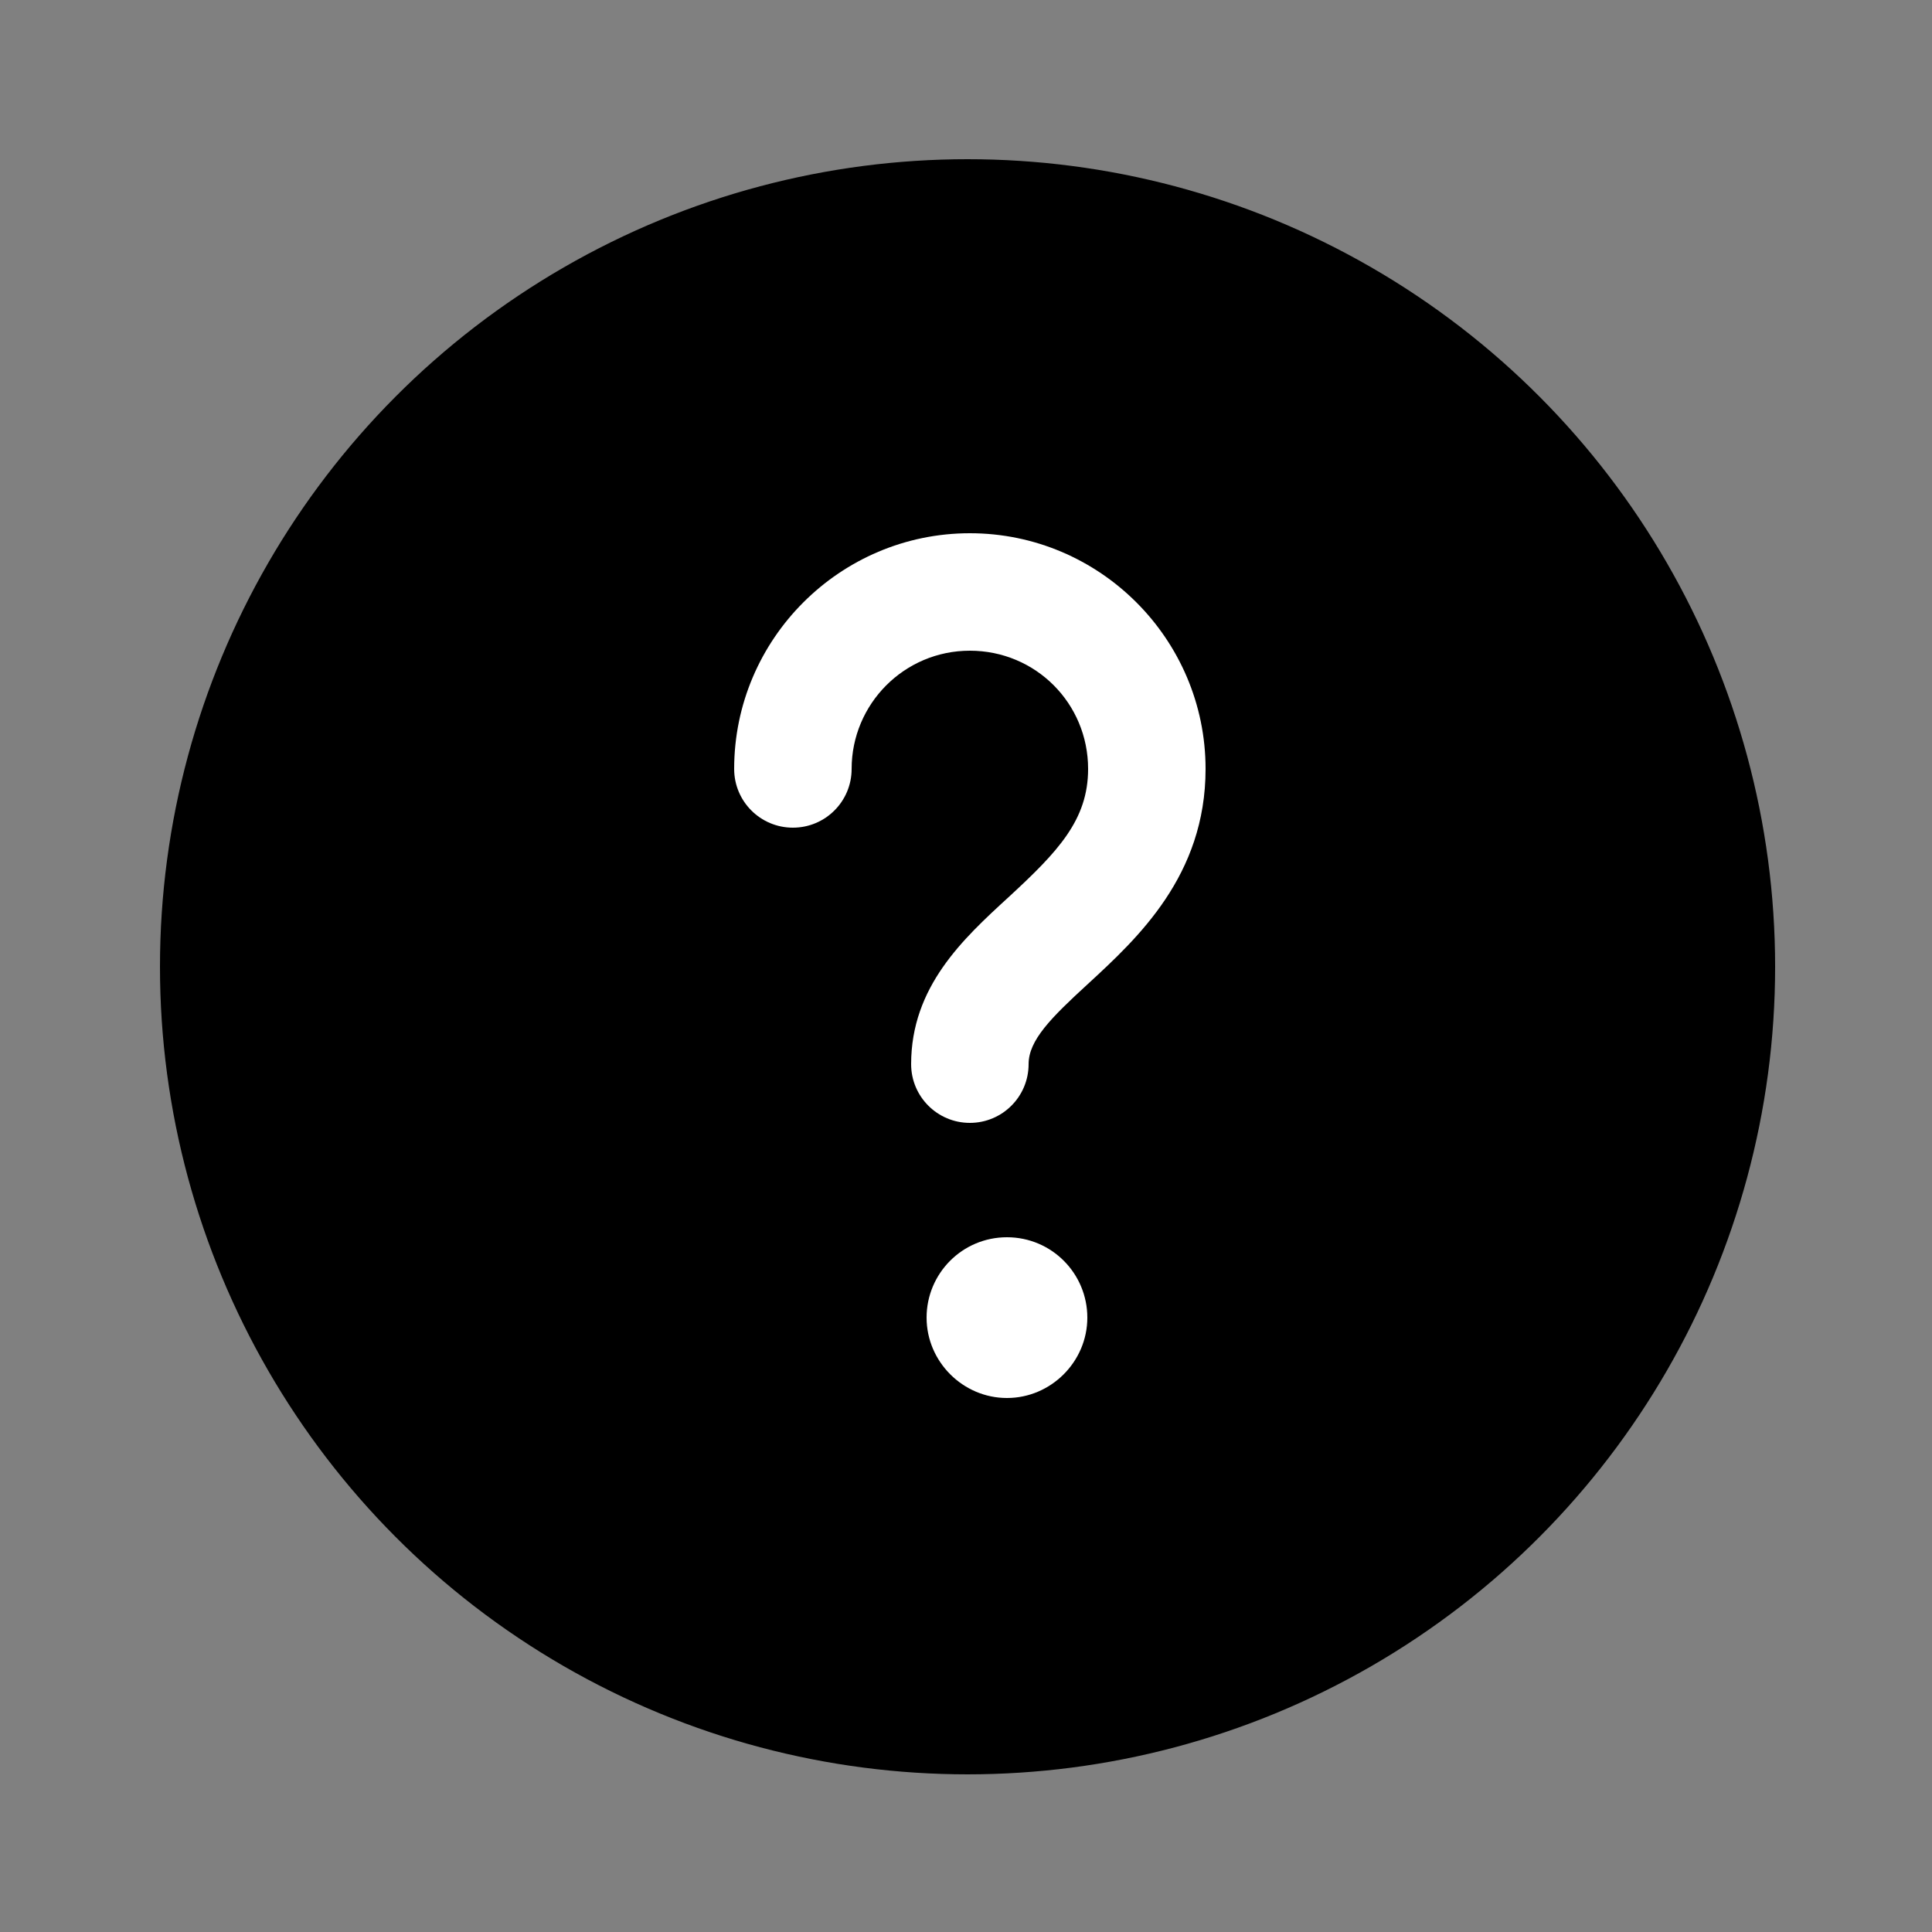
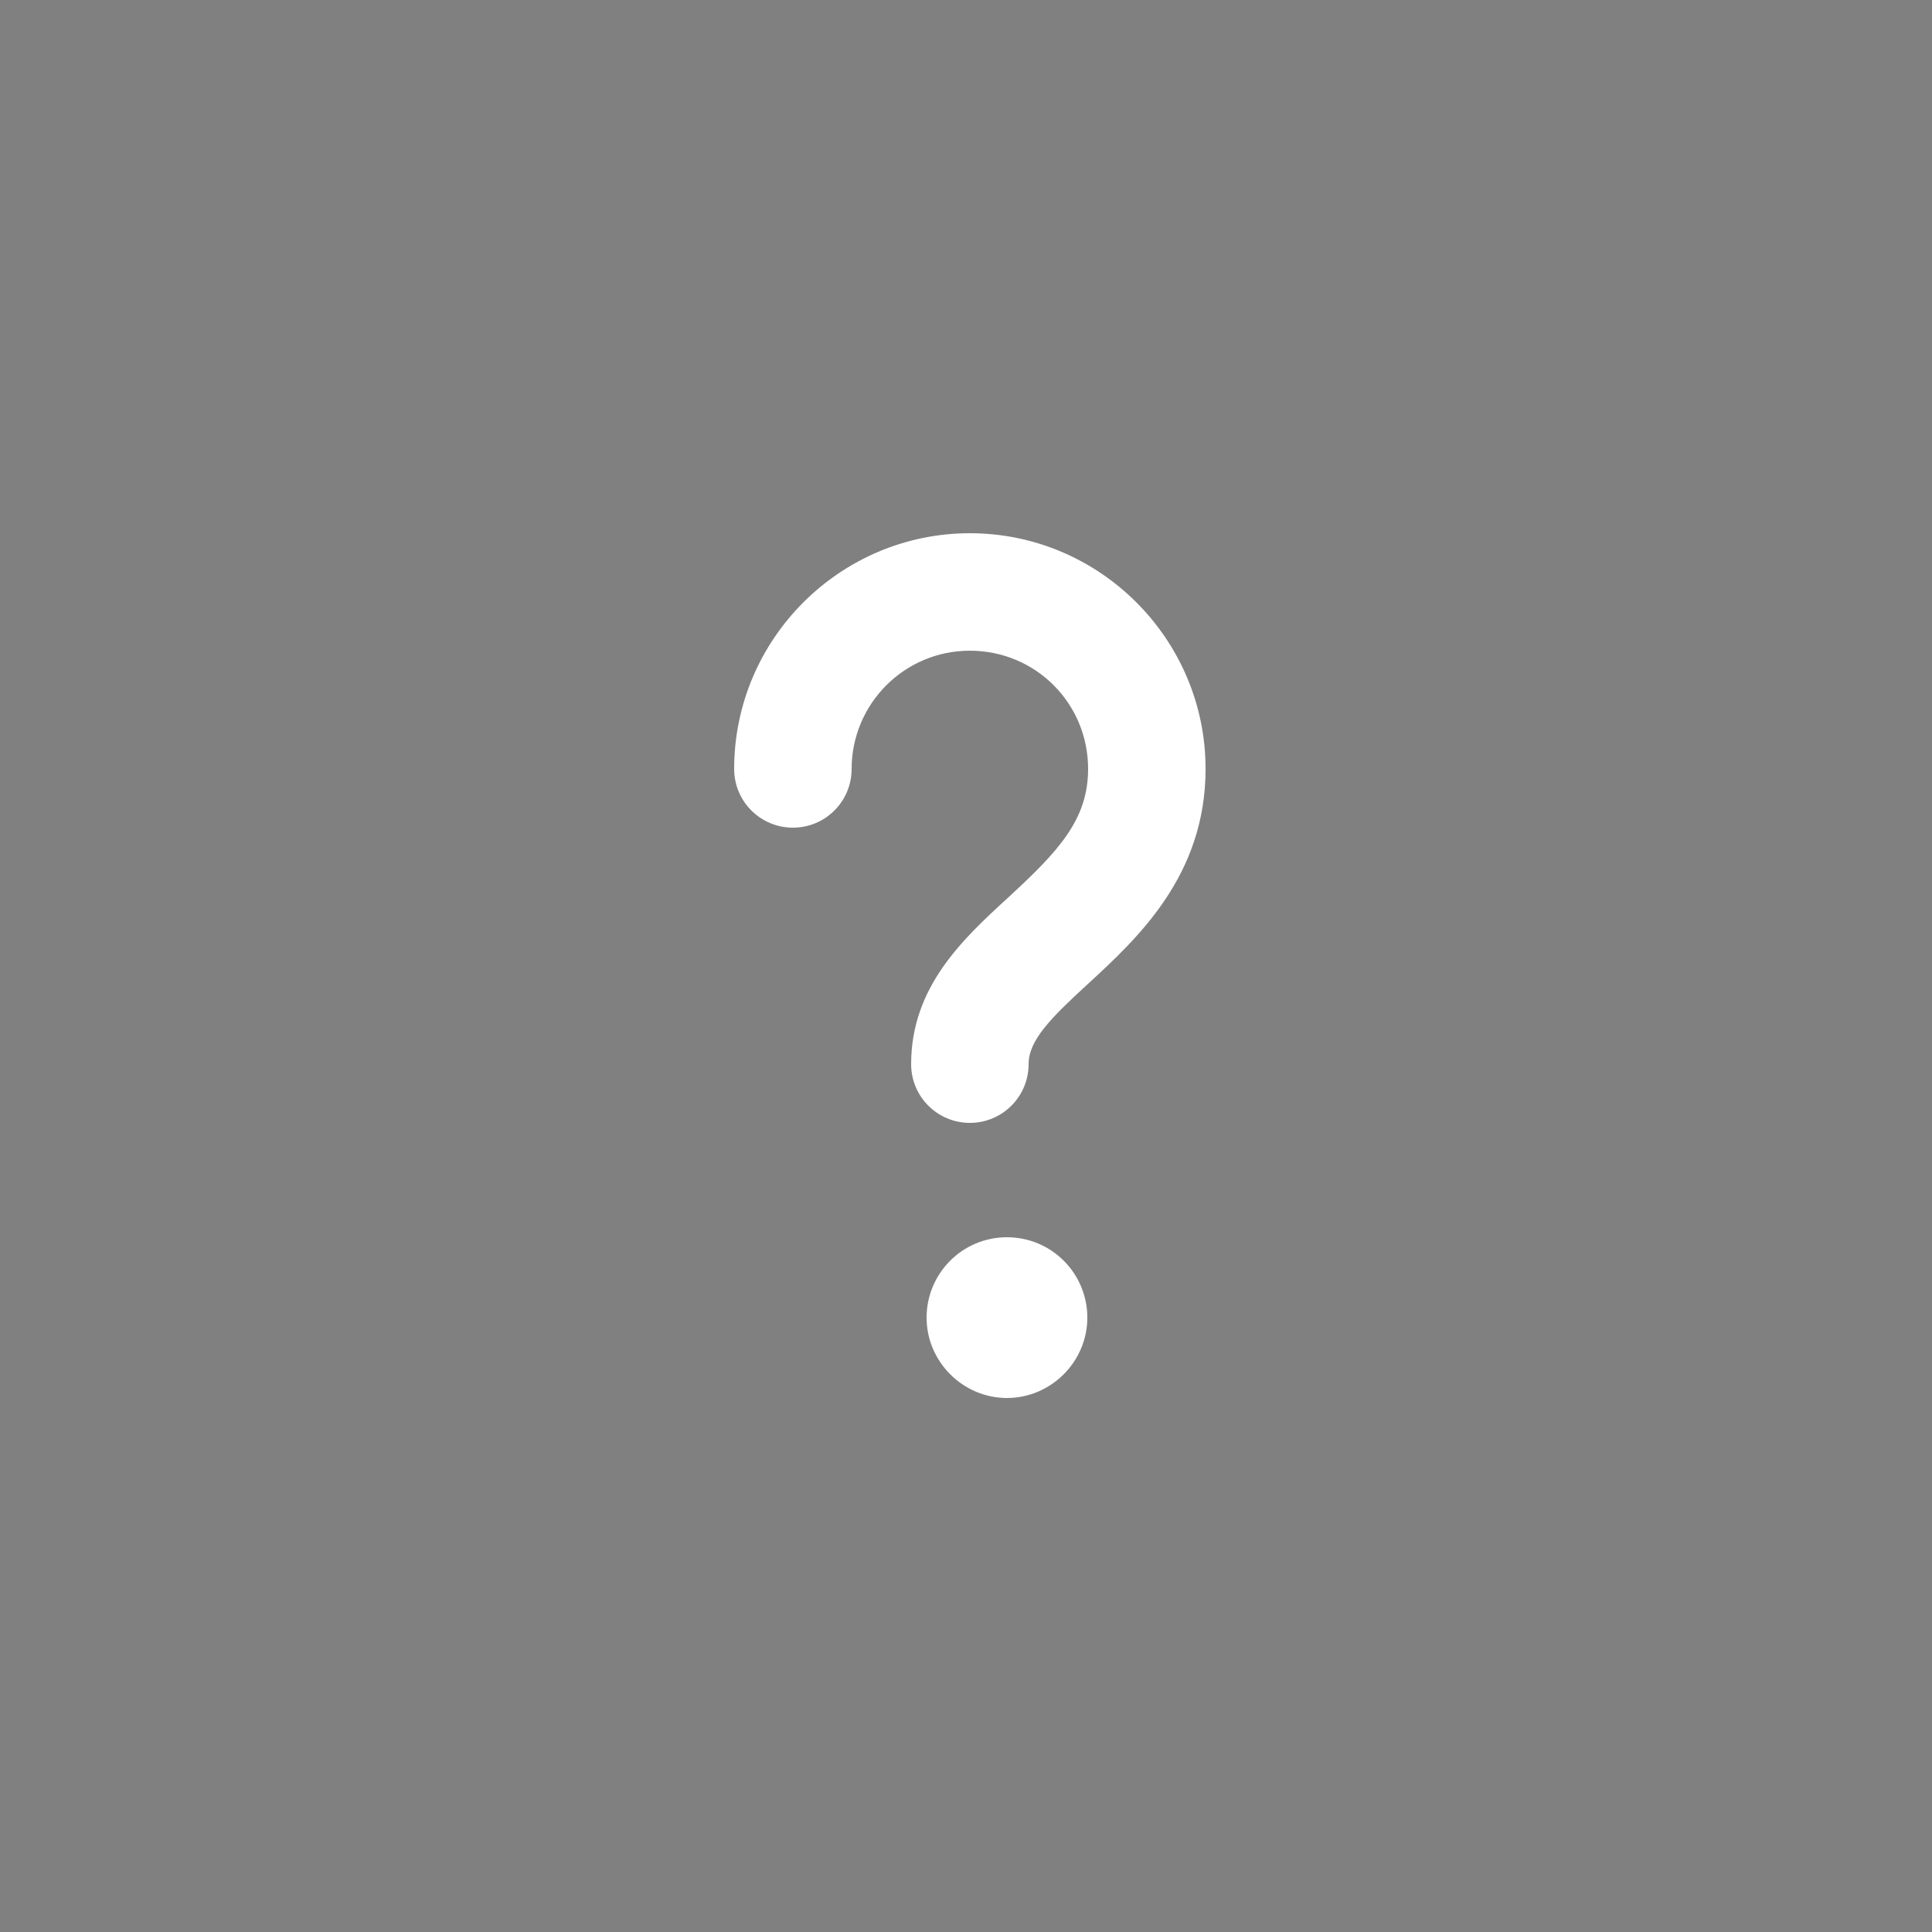
<svg xmlns="http://www.w3.org/2000/svg" version="1.1" id="Feedbackiocn" x="0px" y="0px" viewBox="0 0 250 250" style="enable-background:new 0 0 250 250;" xml:space="preserve" width="250" height="250">
  <rect x="0" y="0" width="250" height="250" fill="#808080" stroke="none" />
  <script>window._wordtune_extension_installed = true;</script>
  <style type="text/css">
	.st0{fill:black;stroke:black;stroke-width:4;stroke-miterlimit:10;}
	.st1{display:none;}
	.st2{display:inline;fill:#FFFFFF;}
	.st3{display:inline;fill:black;}
	.st4{display:inline;}
	.st5{fill:black;}
	.st6{fill:#FFFFFF;}
</style>
  <g id="Layer_9">
-     <circle class="st0" cx="125.2" cy="125.1" r="102.5" />
-   </g>
+     </g>
  <g id="Layer_10" class="st1">
    <polygon class="st2" points="77.8,113.9 77.8,170.4 173.4,170.3 173.1,114.1 124.8,81.9  " />
  </g>
  <g id="Layer_11" class="st1">
    <polygon class="st3" points="84.9,114 124.5,86.8 165.8,114.4 126.4,143.3  " />
  </g>
  <g id="Layer_12" class="st1">
    <g class="st4">
      <polygon class="st5" points="93.8,122.2 93.8,93.7 156.2,93.8 156.2,123.7 126.4,144.7   " />
-       <path class="st6" d="M94.8,94.7l60.3,0.1v28.3l-28.8,20.4l-31.5-21.8V94.7 M92.8,92.7v2v27v1l0.9,0.6l31.5,21.8l1.2,0.8l1.1-0.8    l28.8-20.4l0.8-0.6v-1V94.8v-2h-2l-60.3-0.1L92.8,92.7L92.8,92.7z" />
    </g>
  </g>
  <g id="Layer_13" class="st1">
    <g class="st4">
      <path class="st6" d="M112.8,103.7h11.1v3.4h-7v4.2h6.5v3.3h-6.5v7.3h-4.1V103.7z" />
-       <path class="st6" d="M127,103.7h4.1v14.7h7.2v3.5H127V103.7z" />
    </g>
  </g>
  <g>
    <path class="st6" d="M125.5,69C108.7,69,95,82.7,95,99.5c0,4.2,3.4,7.6,7.6,7.6s7.6-3.4,7.6-7.6c0-8.4,6.8-15.3,15.3-15.3   s15.3,6.8,15.3,15.3c0,6.6-3.9,10.7-10.3,16.6c-5.9,5.4-12.6,11.6-12.6,21.6c0,4.2,3.4,7.6,7.6,7.6c4.2,0,7.6-3.4,7.6-7.6   c0-3.1,2.9-6,7.7-10.4c6.4-5.9,15.2-14,15.2-27.8C156,82.7,142.3,69,125.5,69z" />
    <path class="st6" d="M130.3,160.1c-5.8,0-10.4,4.7-10.4,10.4s4.7,10.4,10.4,10.4s10.4-4.7,10.4-10.4   C140.7,164.8,136.1,160.1,130.3,160.1z" />
  </g>
</svg>